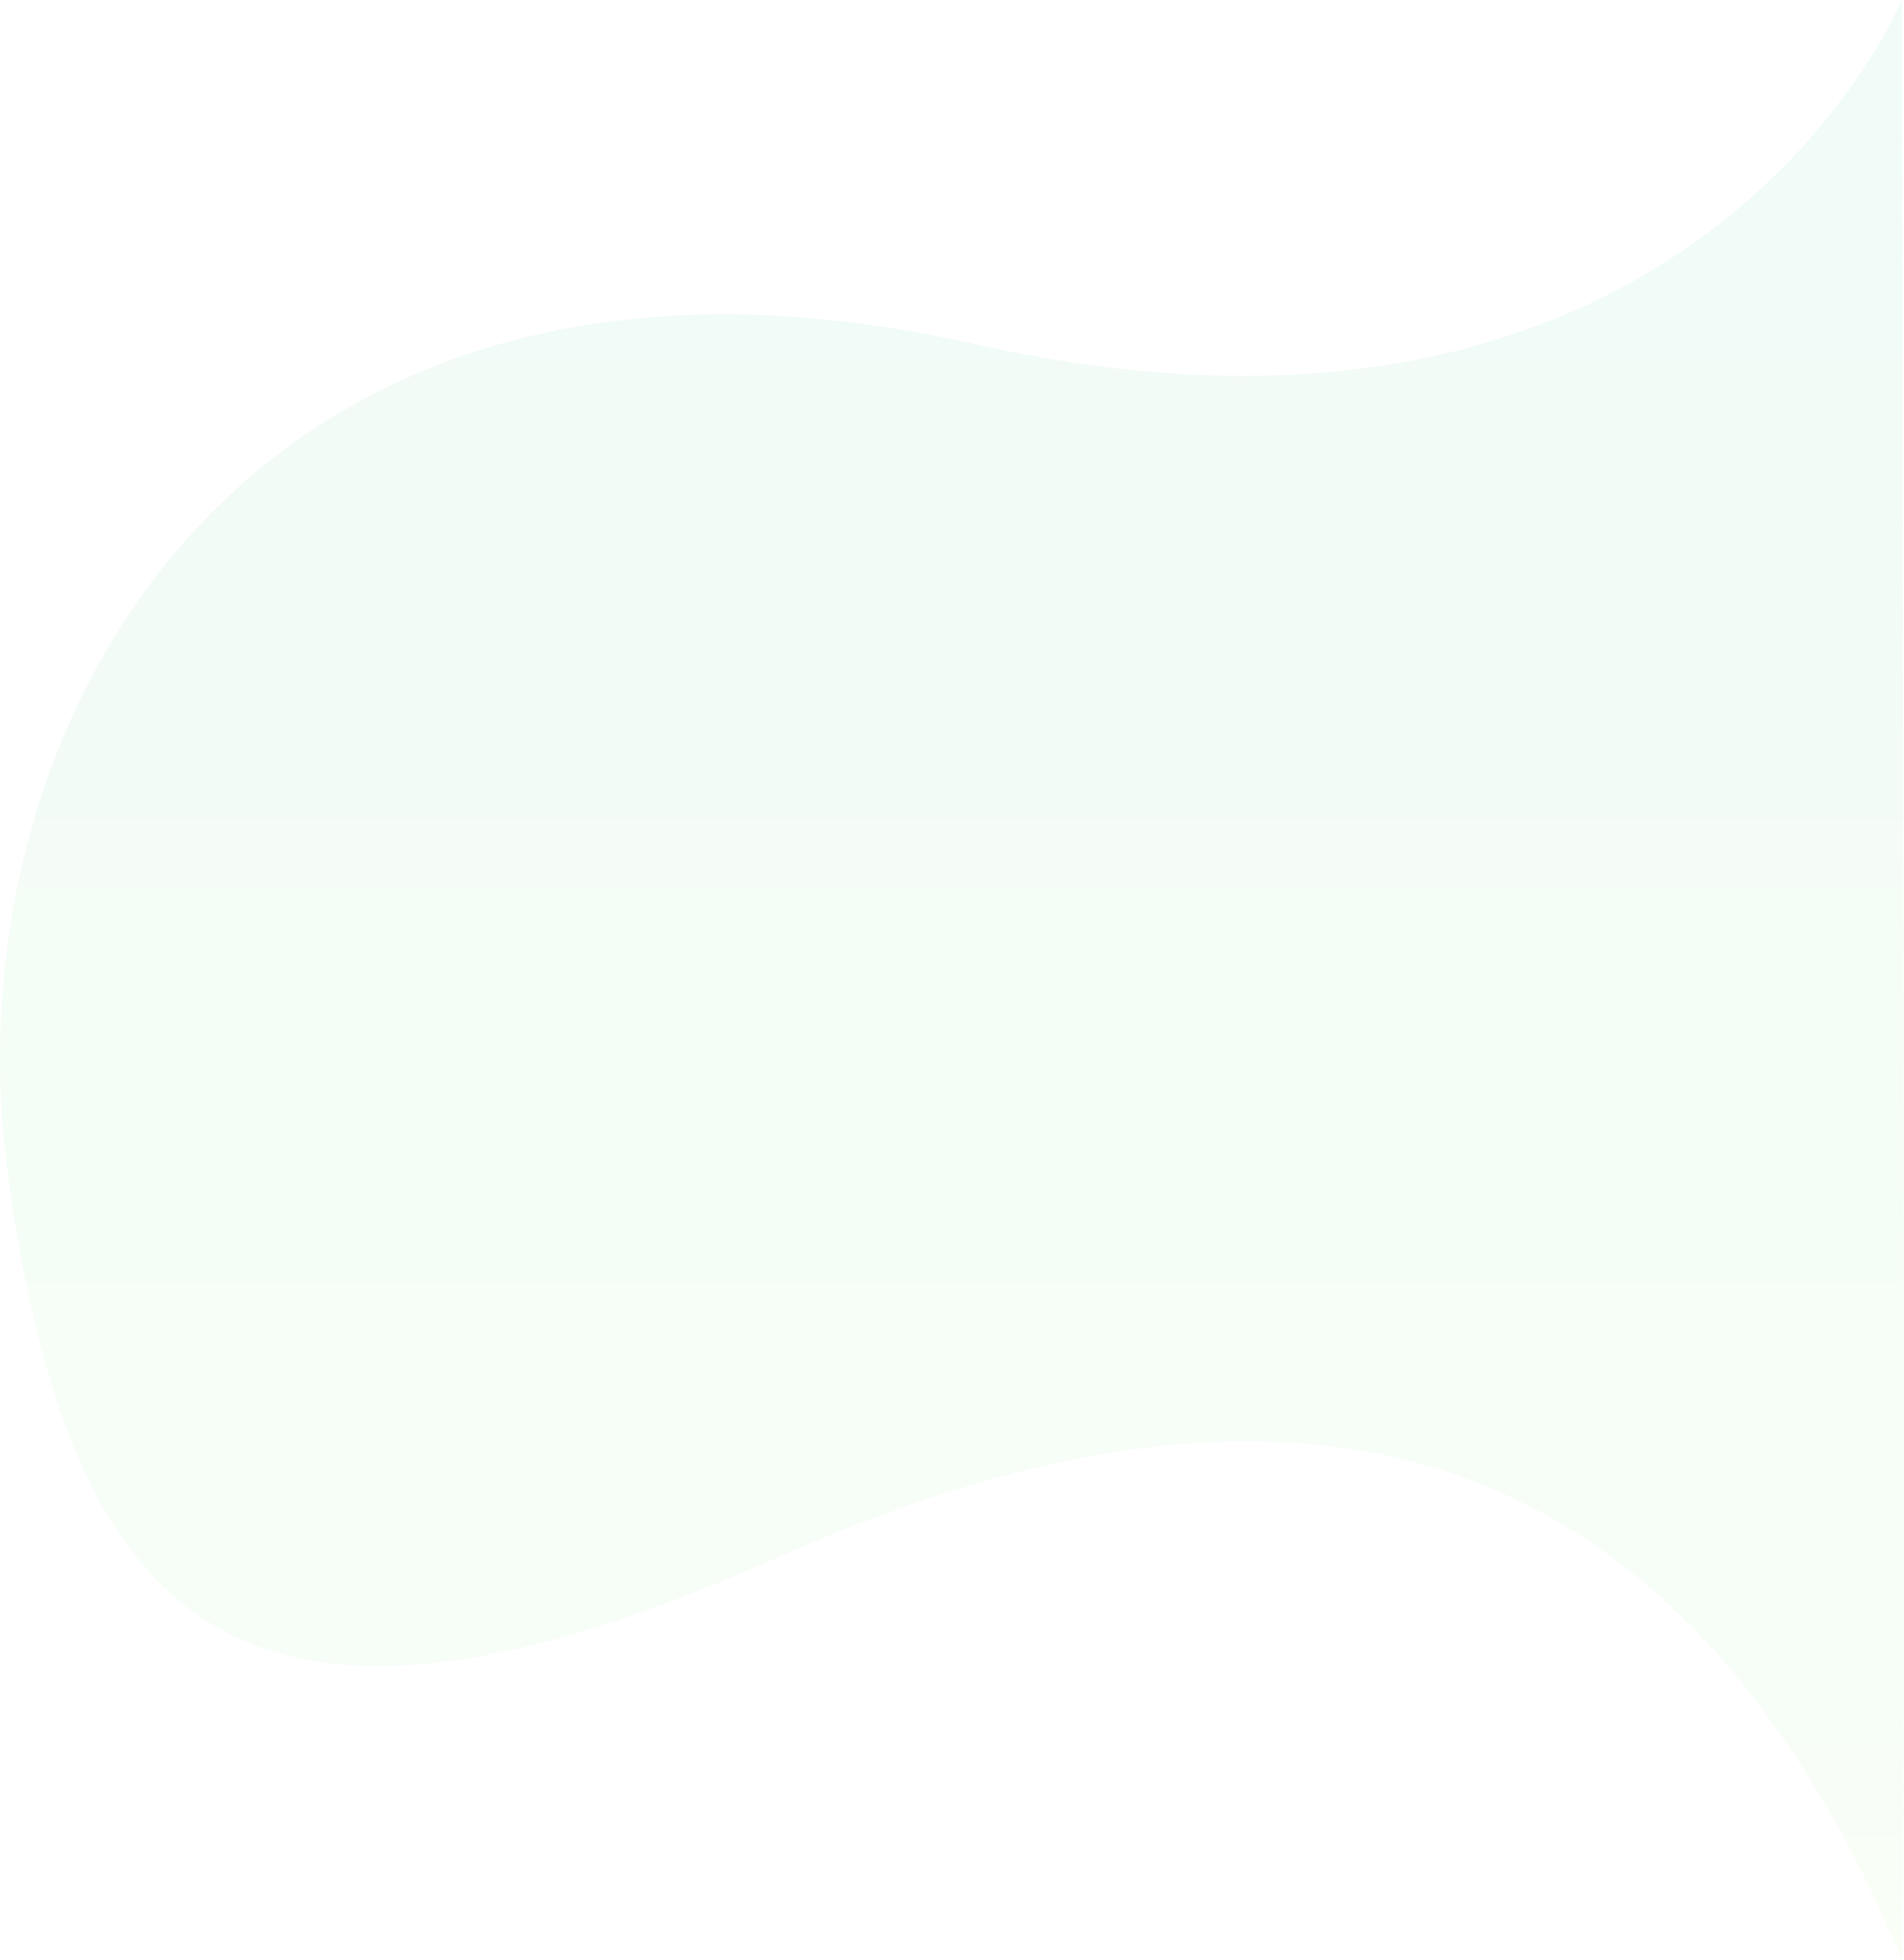
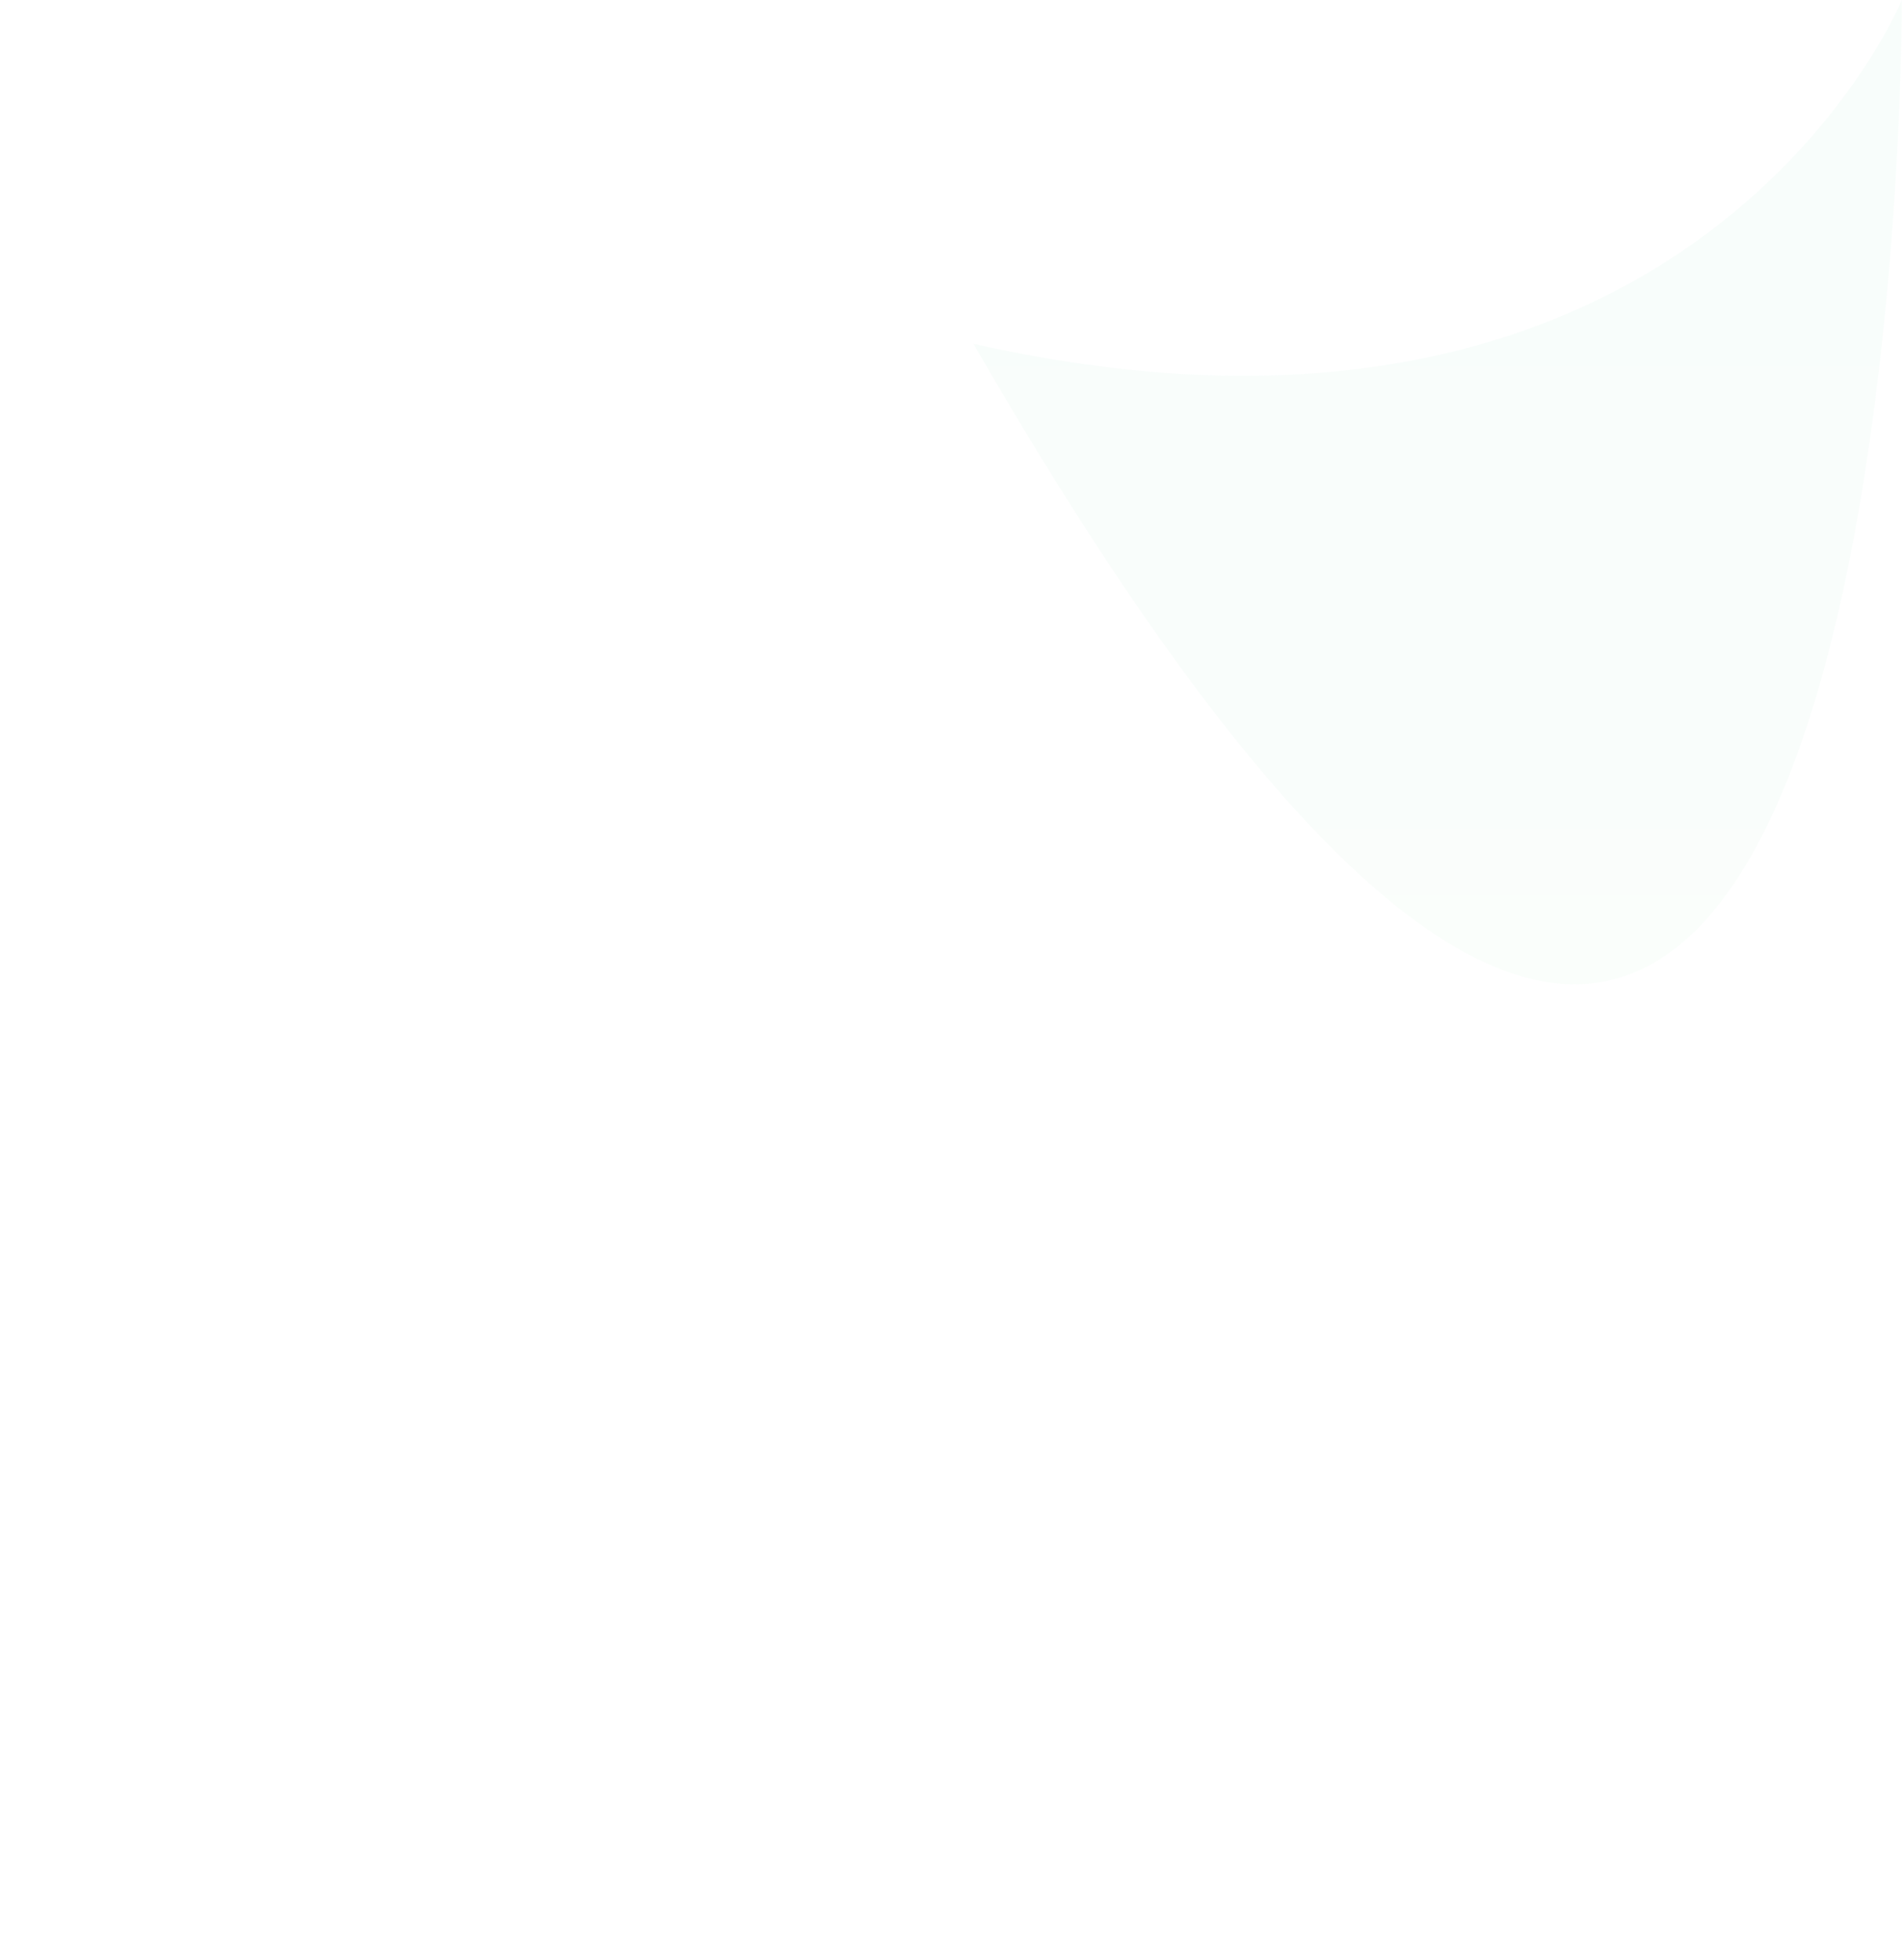
<svg xmlns="http://www.w3.org/2000/svg" id="SvgjsSvg1001" width="871.654" height="897.389" version="1.1">
  <defs id="SvgjsDefs1002" />
  <g id="SvgjsG1008">
    <svg width="871.654" height="897.389" viewBox="0 0 871.654 897.389">
      <defs>
        <linearGradient id="a" x1=".5" x2=".5" y2="1" gradientUnits="objectBoundingBox">
          <stop offset="0" stop-color="#17b978" class="stopColor33c8c1 svgShape" />
          <stop offset="1" stop-color="#a7ff83" class="stopColor119bd2 svgShape" />
        </linearGradient>
      </defs>
      <g data-name="Group 109" transform="translate(-1062.343 -2321.862)" fill="#071a52" class="color000 svgShape">
-         <path fill="url(#a)" d="M1401.014,2066.862S1306.2,2298.4,976,2224.3s-471.11,172.11-441.91,381.669,109.33,282.112,352.12,174.071,414.688-54.082,514.8,184.208C1403.224,2965.938,1401.014,2066.862,1401.014,2066.862Z" data-name="Path 187" opacity=".03" transform="translate(532 255)" />
-         <path fill="url(#a)" d="M1401.014,2066.862S1306.2,2298.4,976,2224.3s-471.11,172.11-441.91,381.669,109.33,282.112,352.12,174.071,414.688-54.082,514.8,184.208C1403.224,2965.938,1401.014,2066.862,1401.014,2066.862Z" data-name="Path 197" opacity=".03" transform="translate(532 255)" />
+         <path fill="url(#a)" d="M1401.014,2066.862S1306.2,2298.4,976,2224.3C1403.224,2965.938,1401.014,2066.862,1401.014,2066.862Z" data-name="Path 197" opacity=".03" transform="translate(532 255)" />
      </g>
    </svg>
  </g>
</svg>